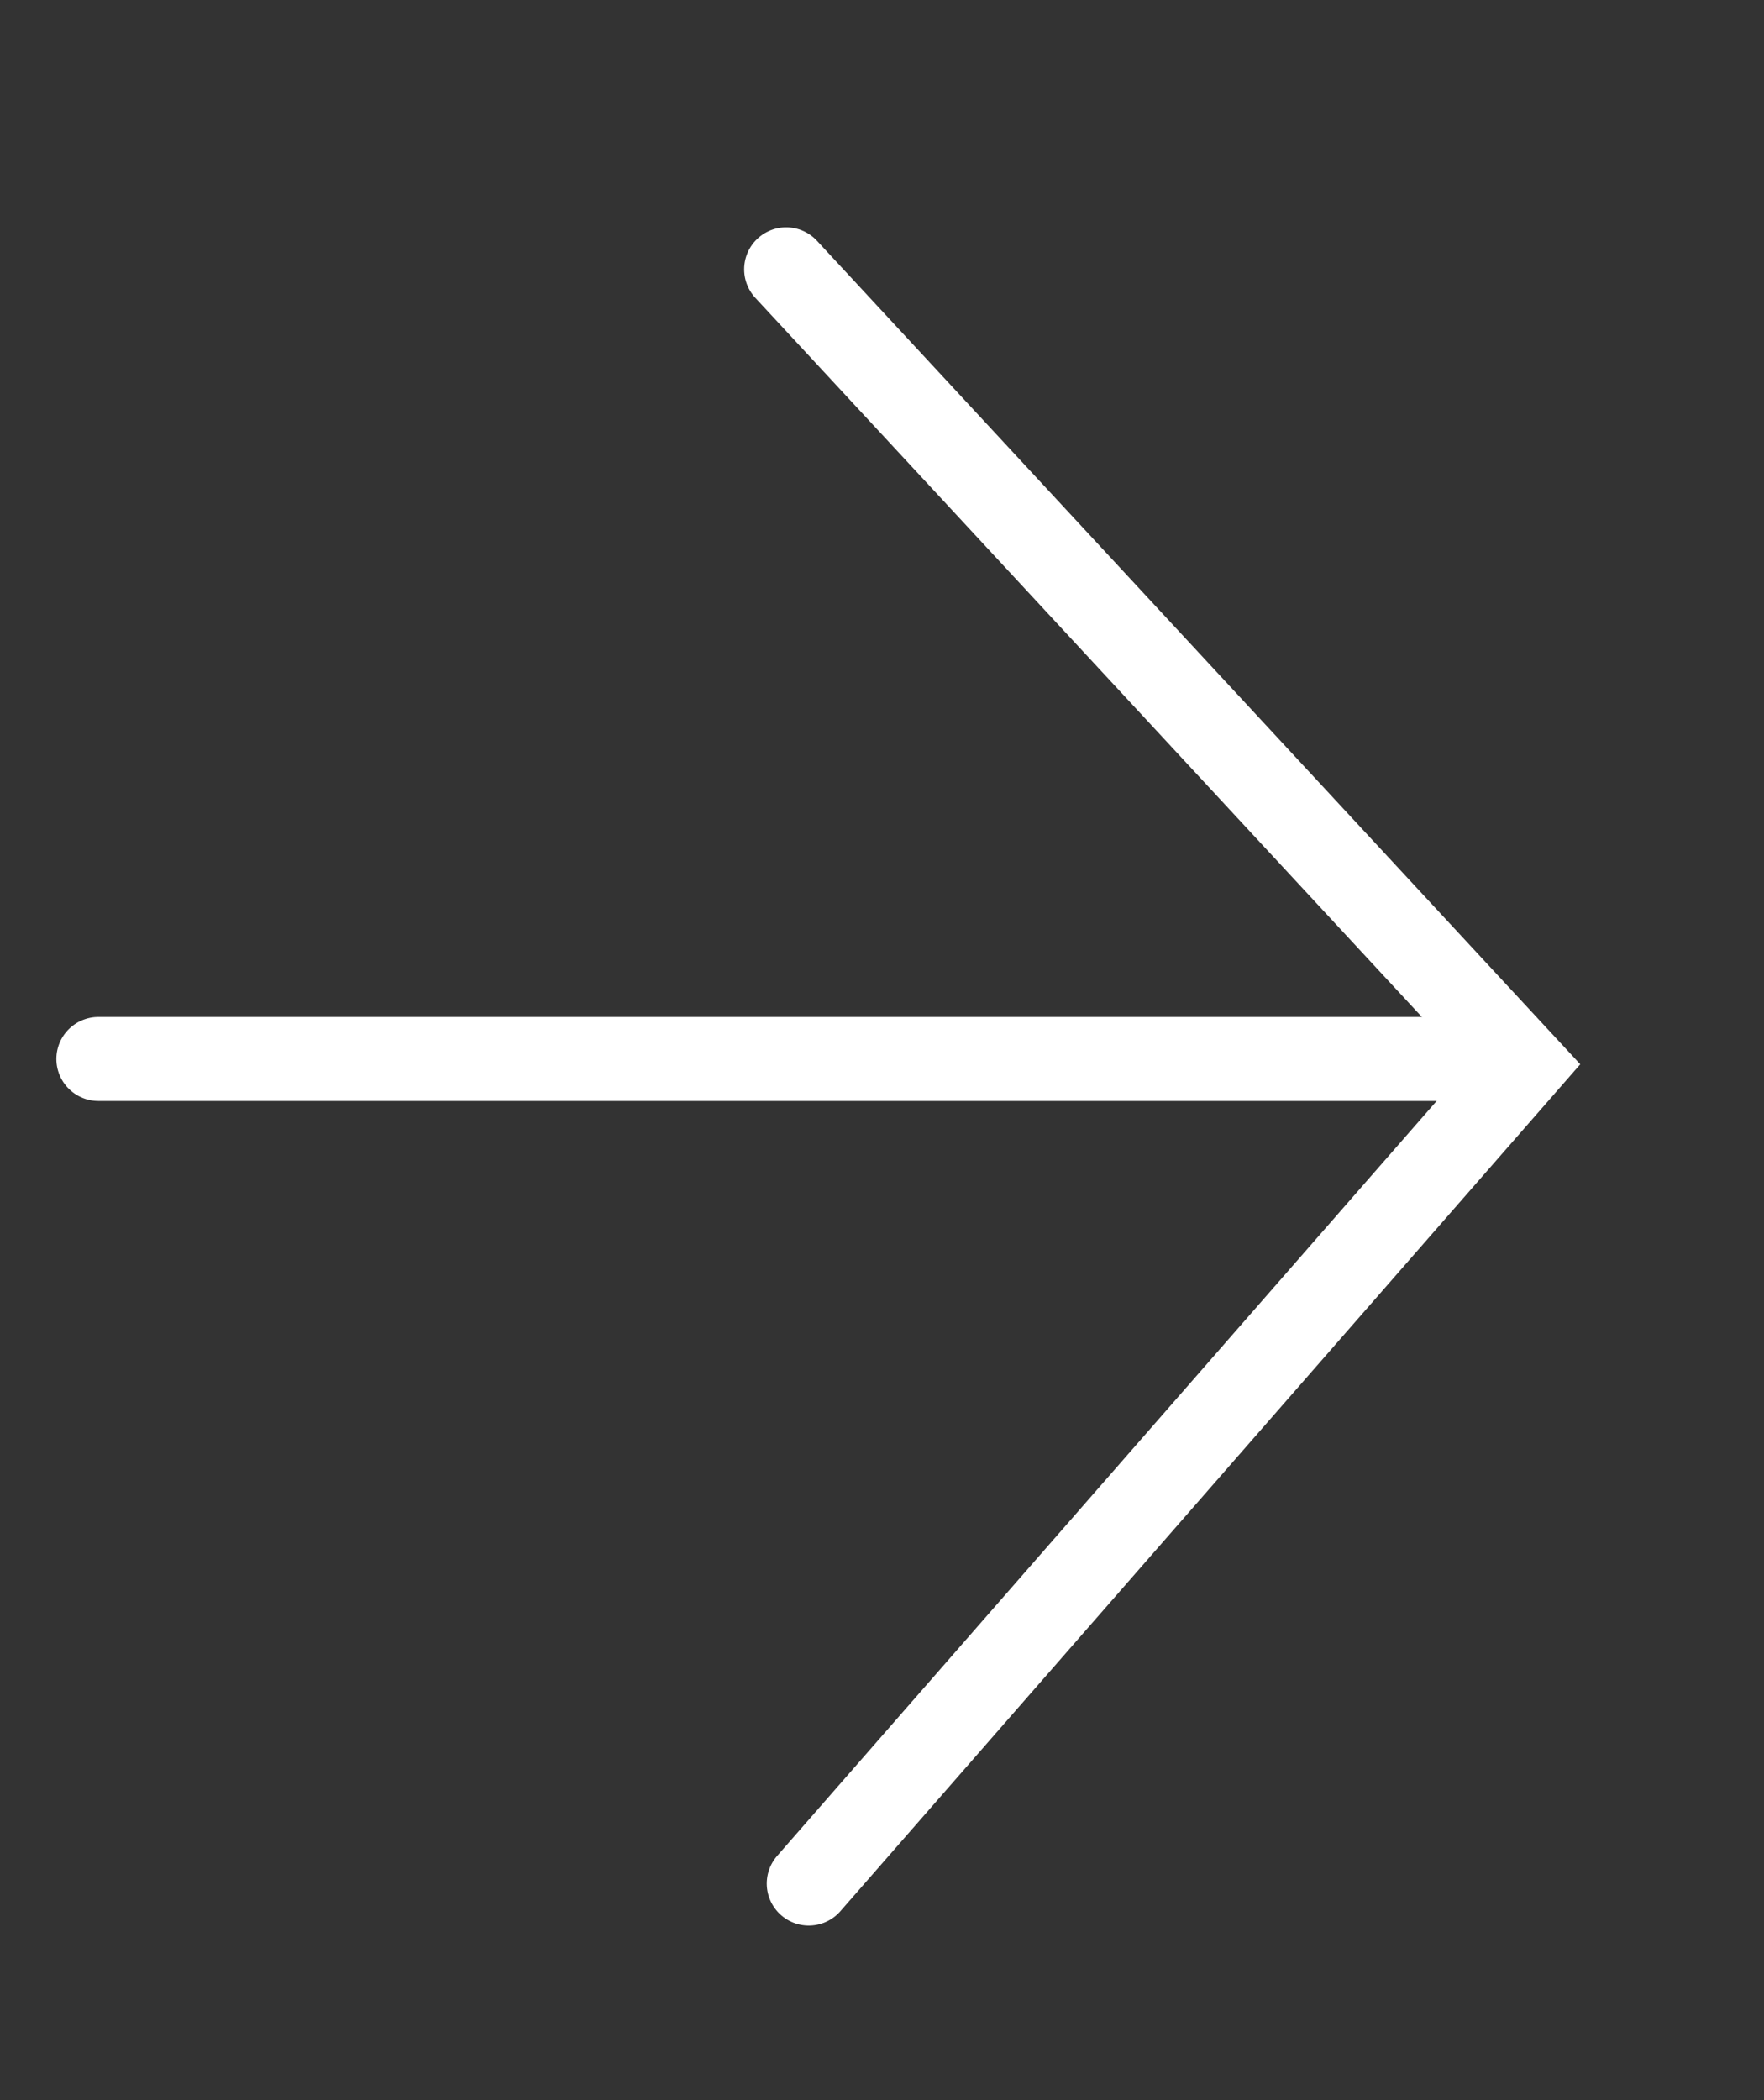
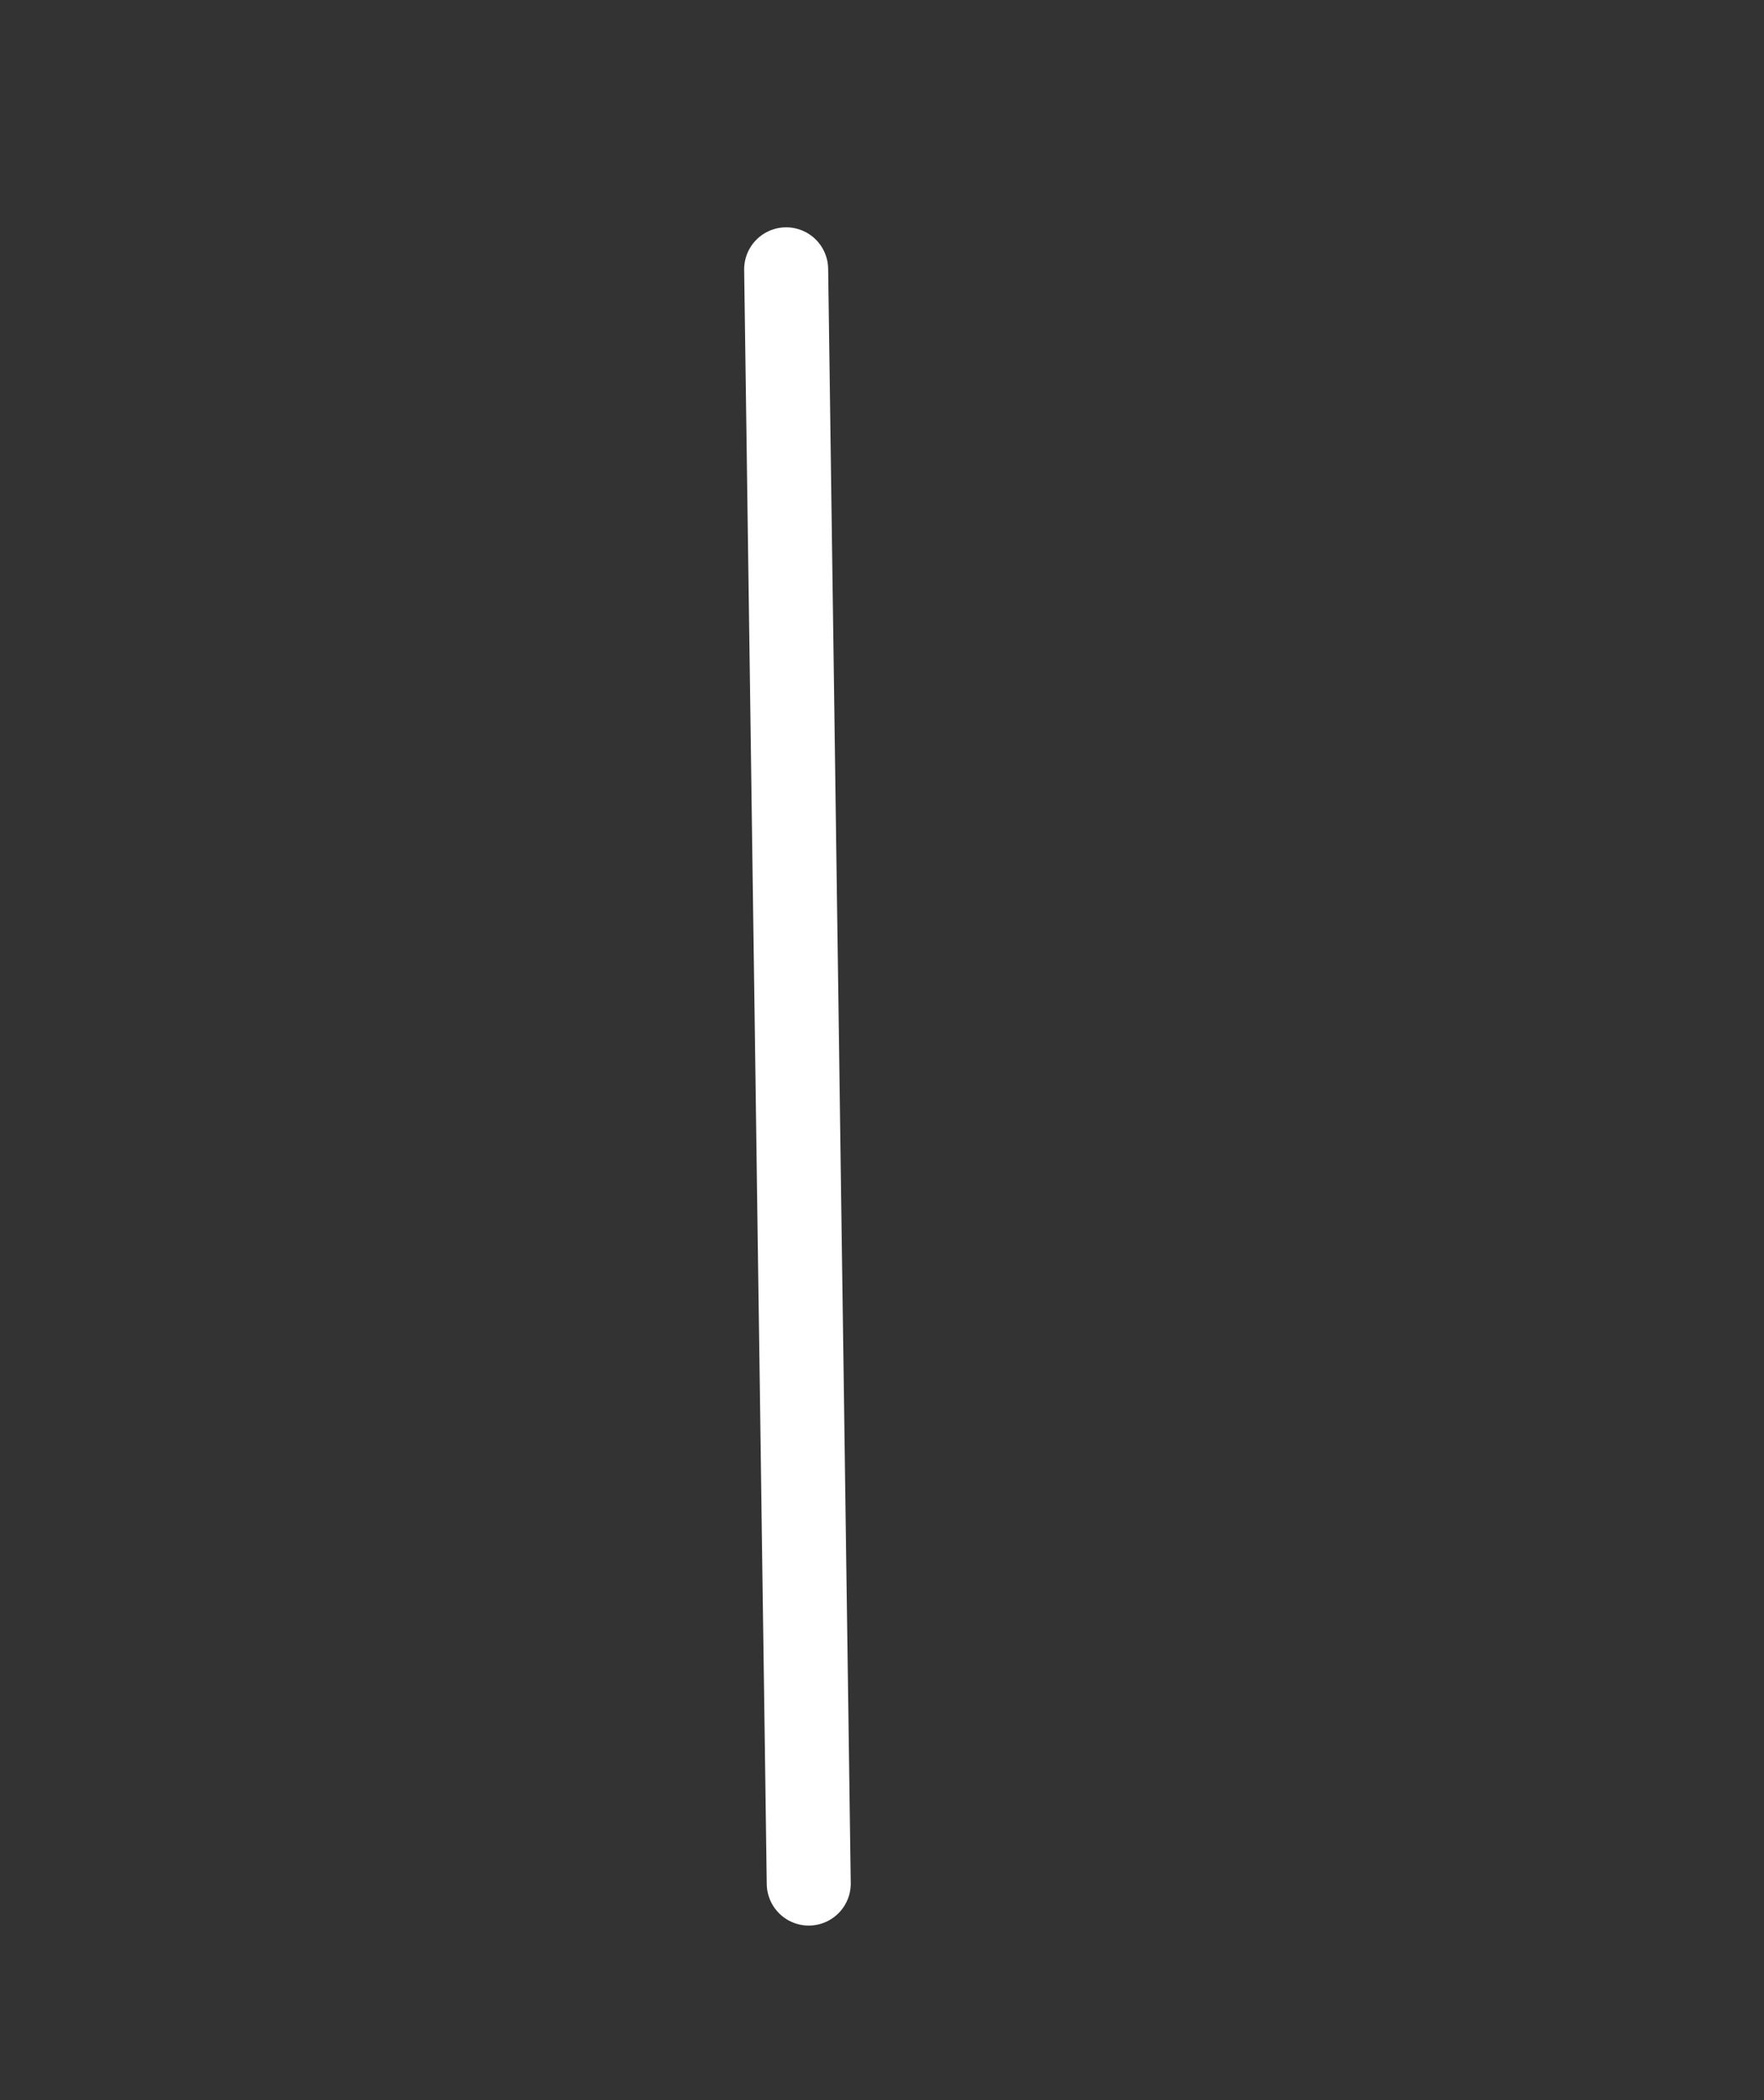
<svg xmlns="http://www.w3.org/2000/svg" width="21" height="25" viewBox="0 0 21 25" fill="none">
  <rect x="0" y="0" width="21" height="25" fill="#333333" stroke="none" />
-   <path d="M9.628 22.422L18.14 12.679L9.359 3.206" stroke="white" stroke-linecap="round" />
-   <path d="M1.171 12.606H17.562" stroke="white" stroke-linecap="round" />
+   <path d="M9.628 22.422L9.359 3.206" stroke="white" stroke-linecap="round" />
</svg>